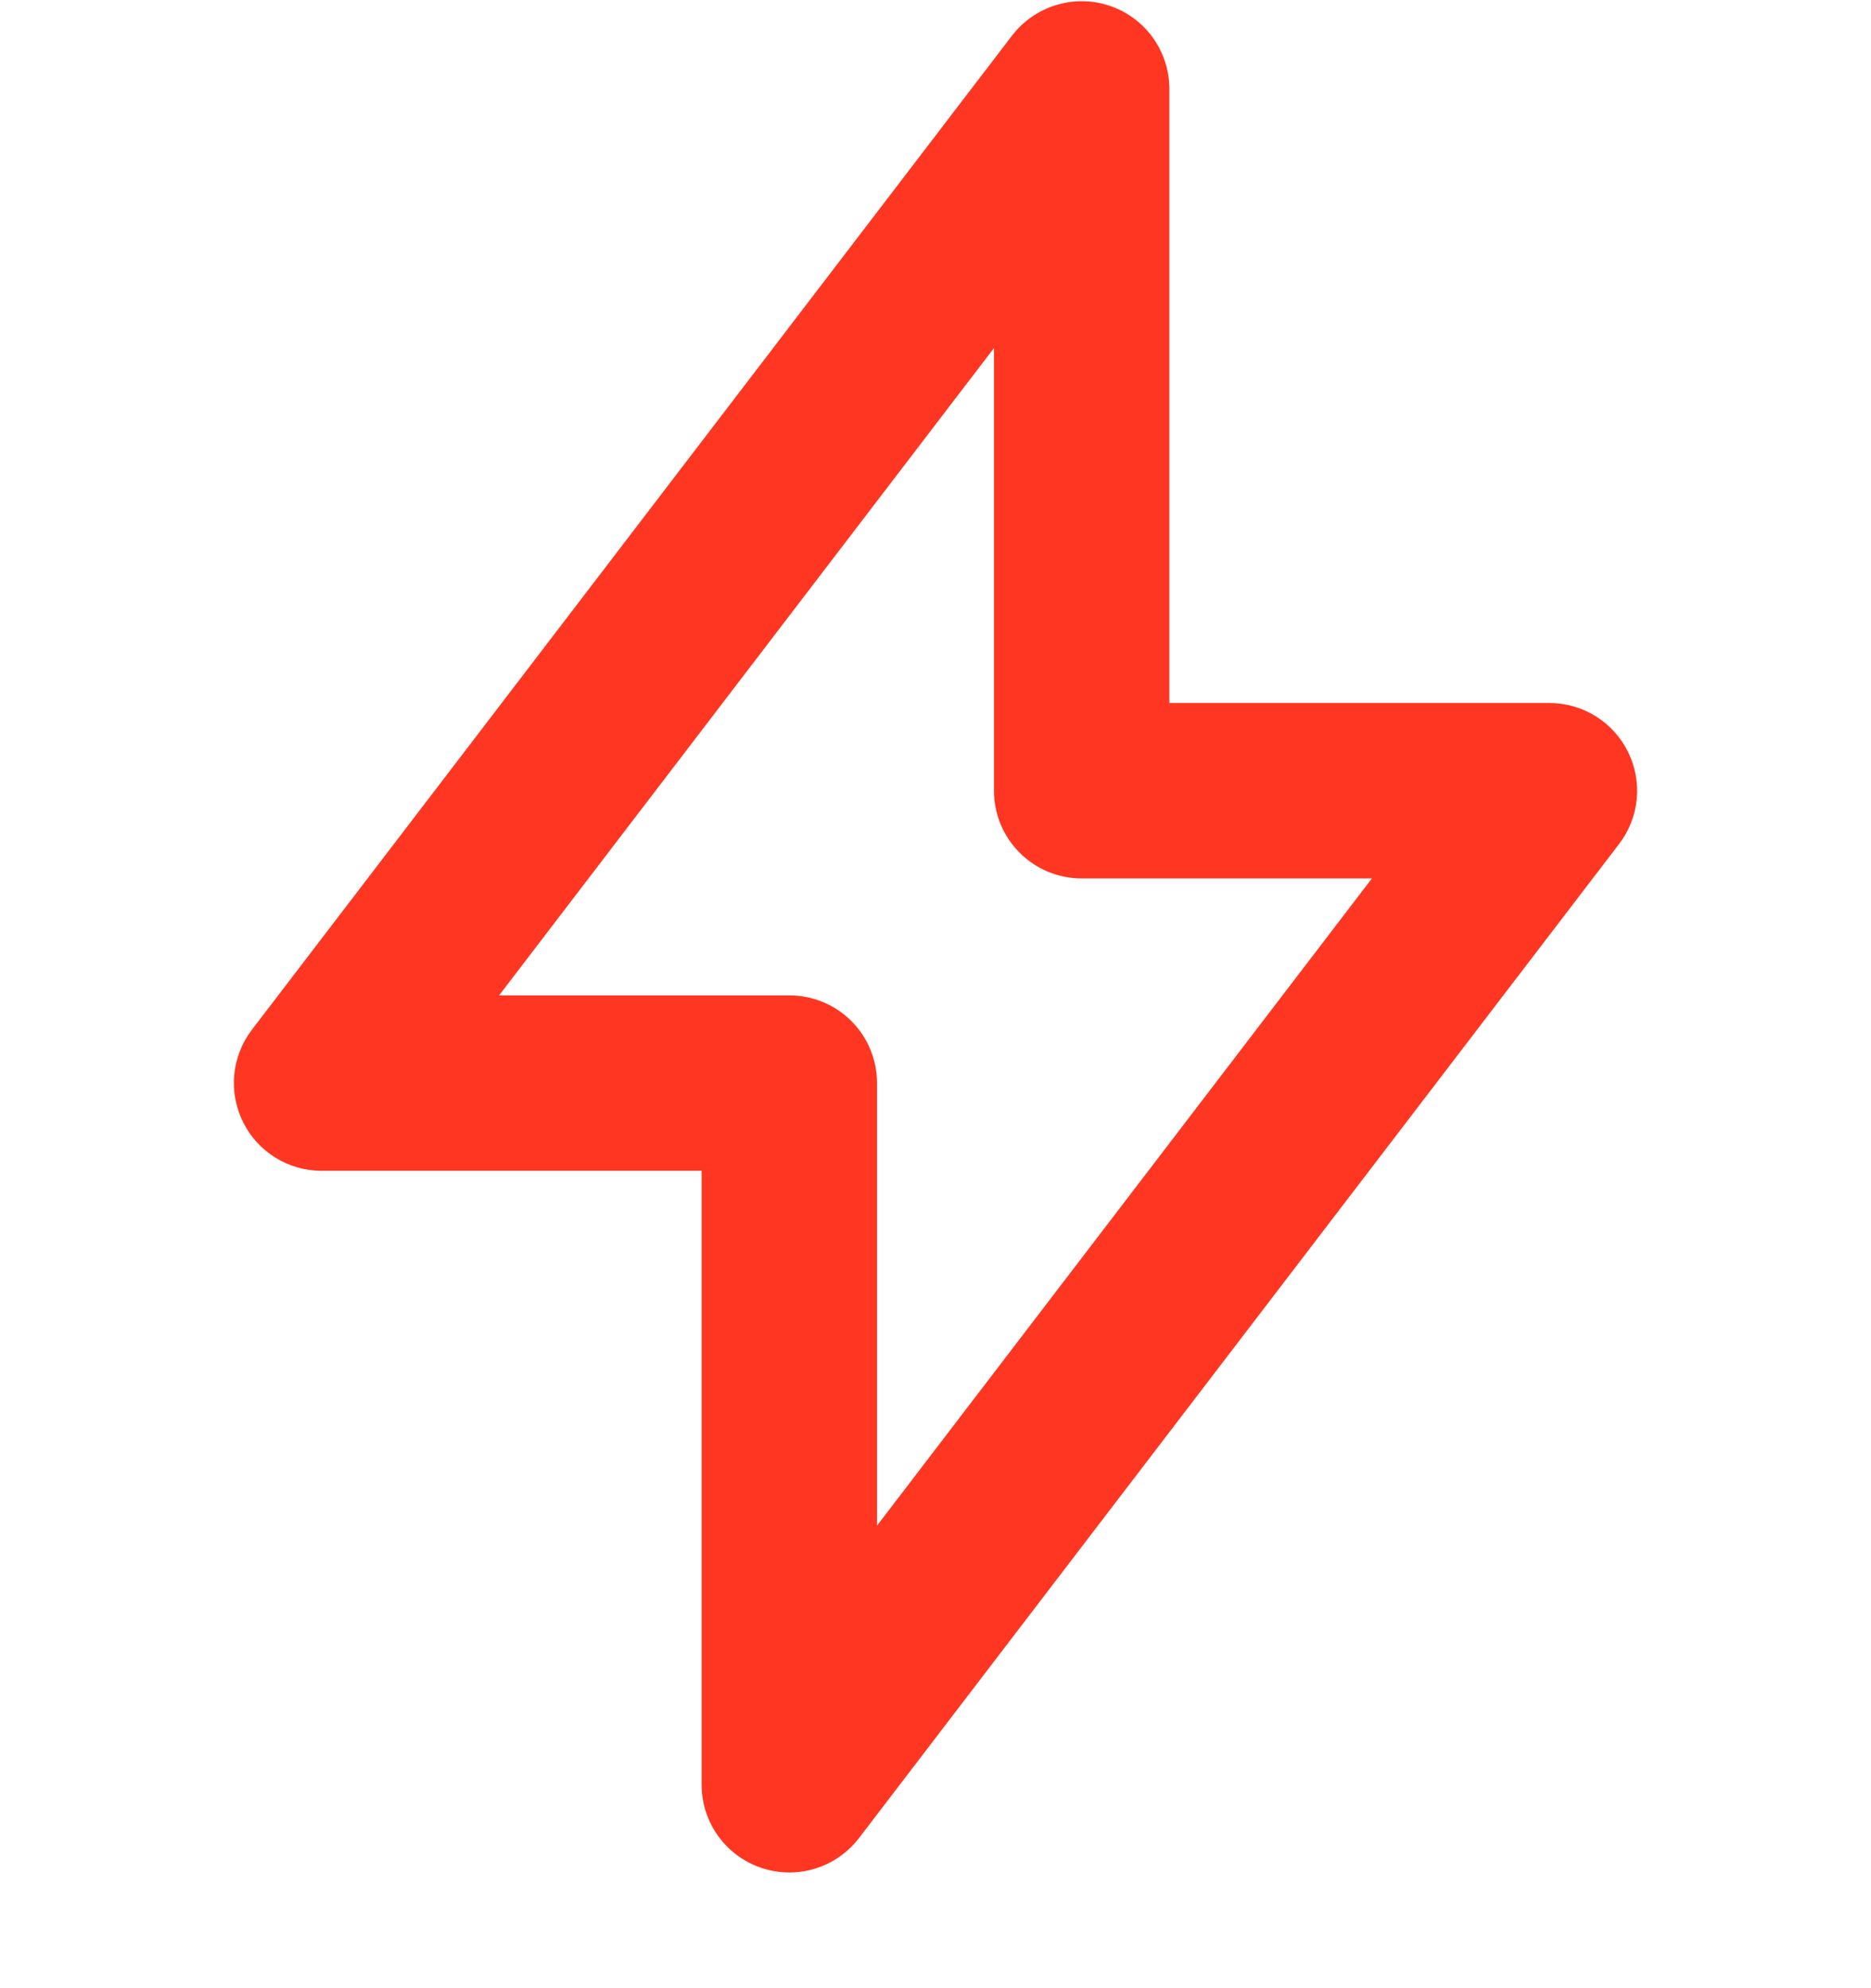
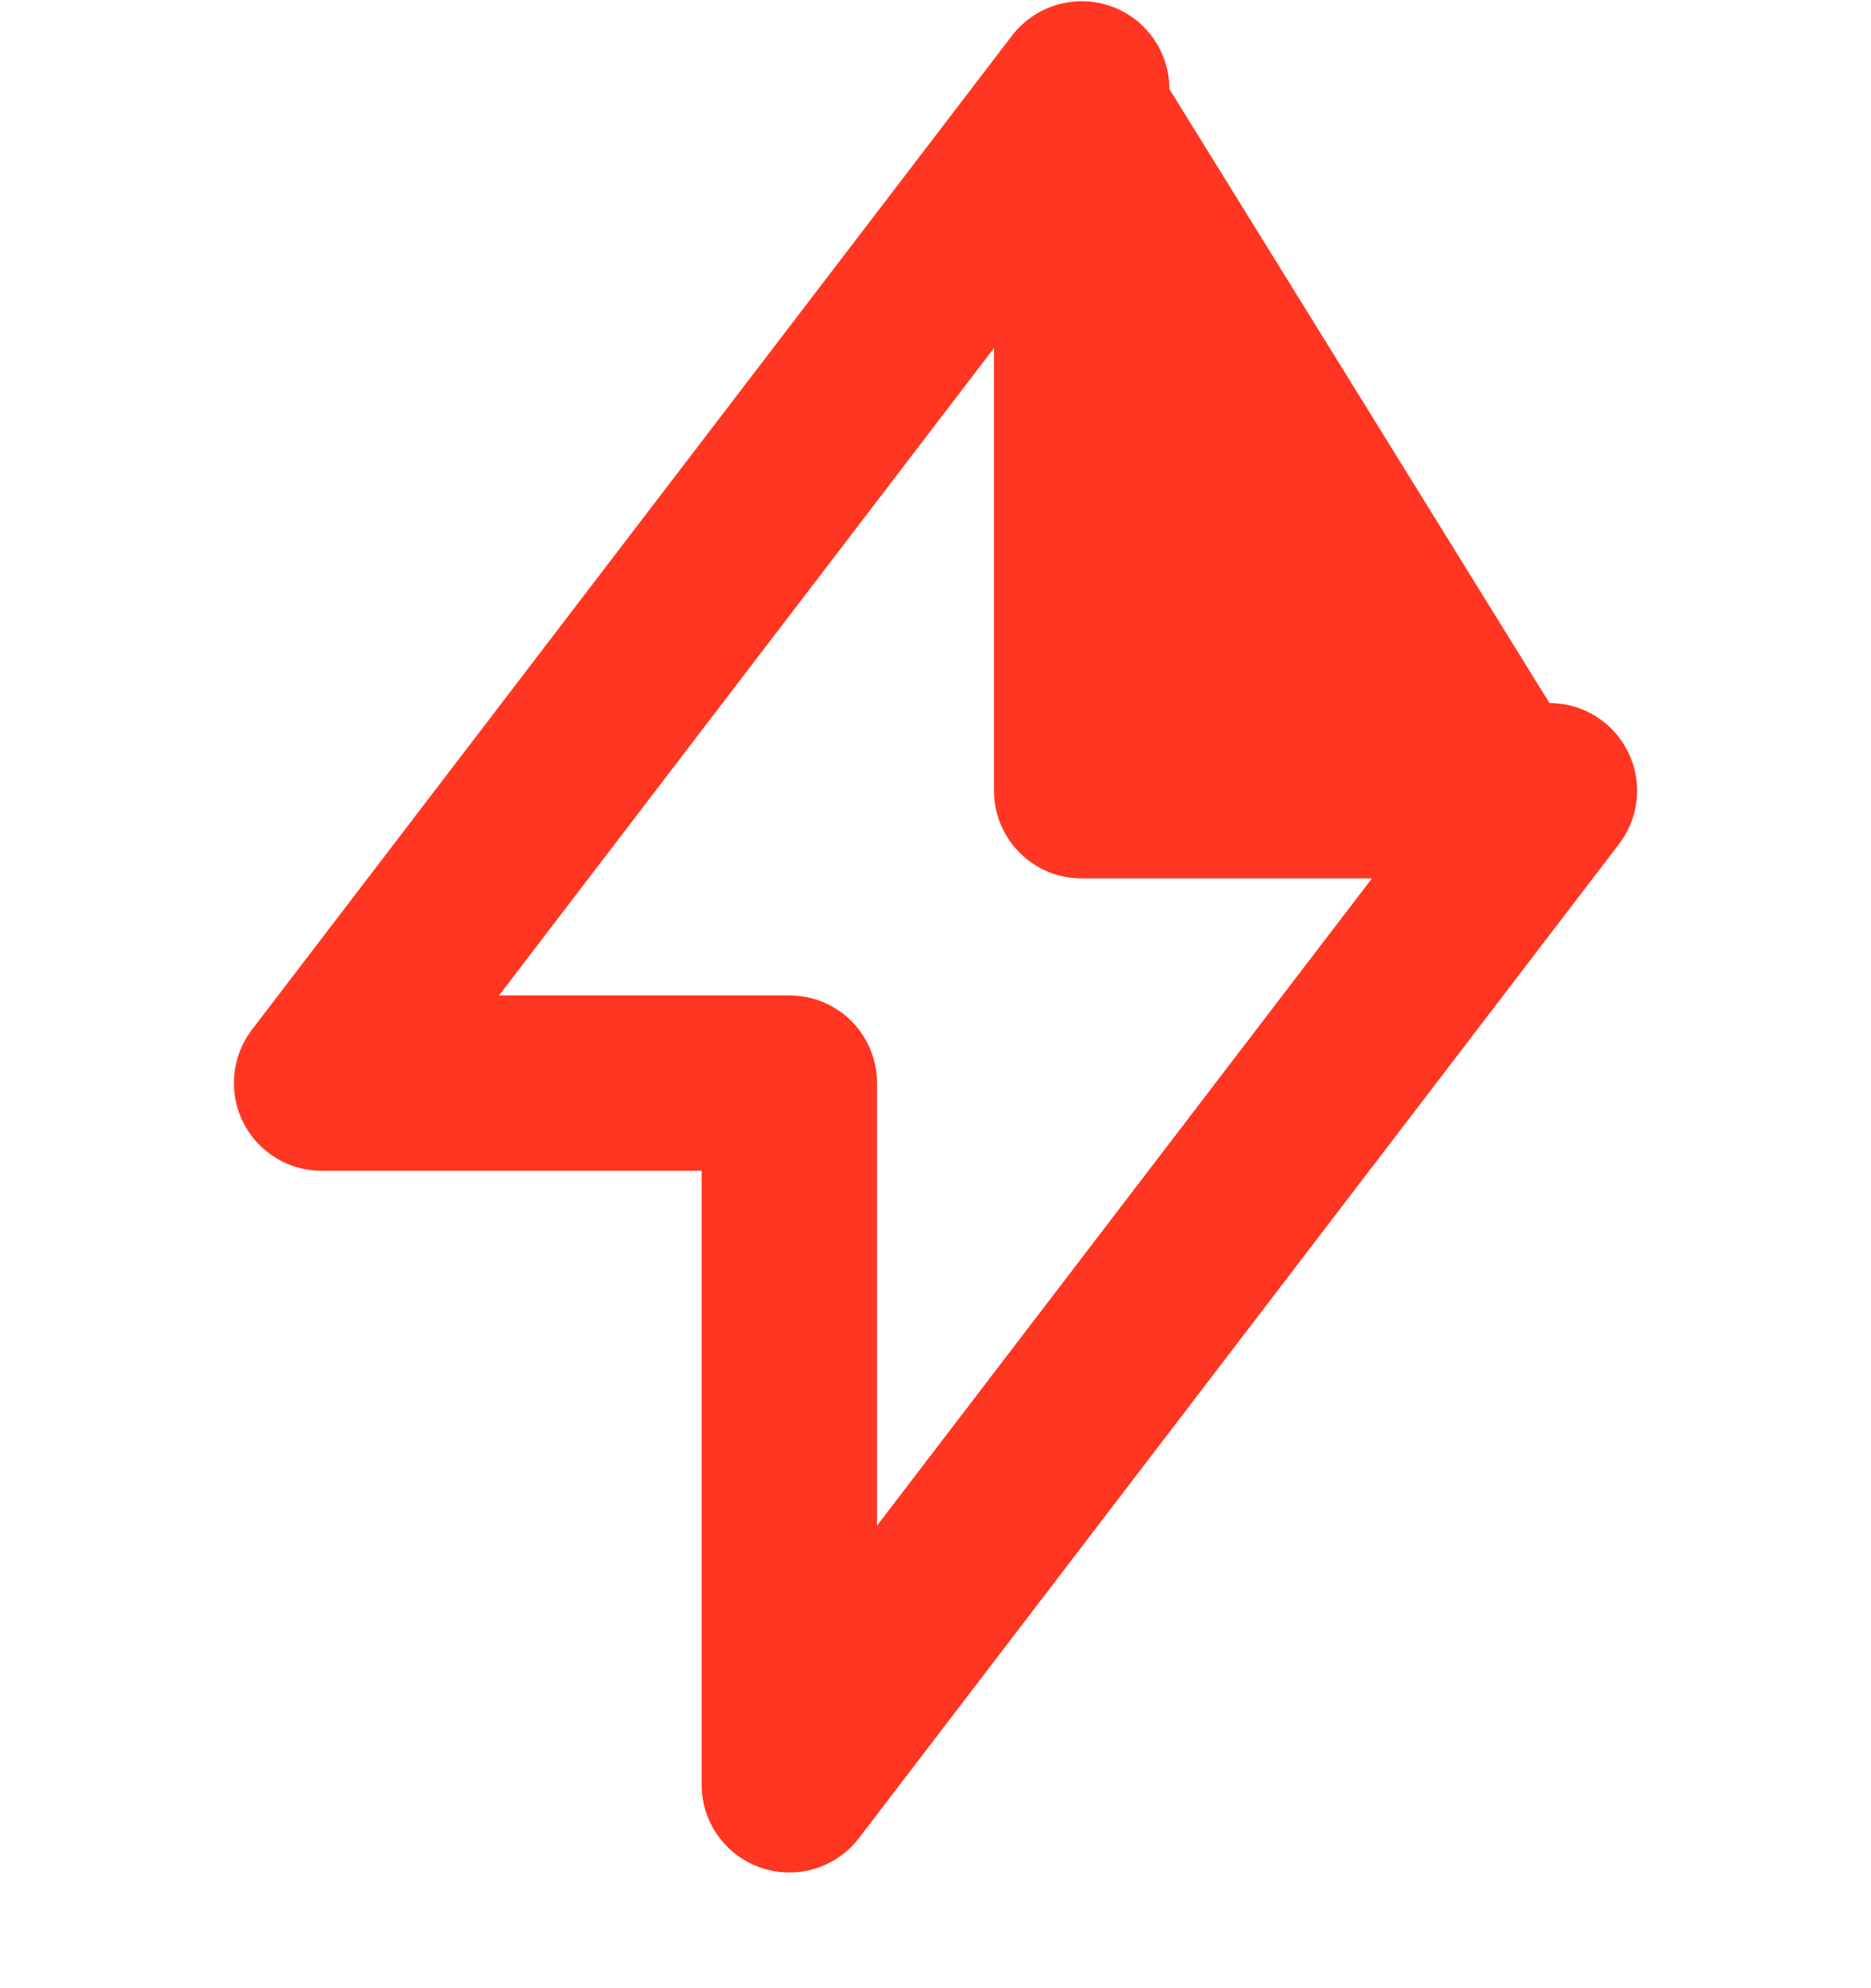
<svg xmlns="http://www.w3.org/2000/svg" width="16" height="17" viewBox="0 0 16 17" fill="none">
-   <path fill-rule="evenodd" clip-rule="evenodd" d="M9.491 0.05C9.795 0.153 10 0.439 10 0.761V6.011L13.25 6.011C13.535 6.011 13.796 6.173 13.922 6.429C14.049 6.684 14.019 6.99 13.846 7.216L7.346 15.716C7.15 15.972 6.814 16.074 6.51 15.971C6.205 15.868 6 15.582 6 15.261L6 10.011H2.75C2.465 10.011 2.204 9.849 2.078 9.593C1.951 9.337 1.981 9.032 2.154 8.805L8.654 0.305C8.85 0.05 9.186 -0.053 9.491 0.05ZM4.268 8.511H6.75C6.949 8.511 7.14 8.59 7.28 8.73C7.421 8.871 7.5 9.062 7.5 9.261L7.5 13.045L11.732 7.511L9.25 7.511C8.836 7.511 8.5 7.175 8.5 6.761V2.976L4.268 8.511Z" fill="#FF3621" />
+   <path fill-rule="evenodd" clip-rule="evenodd" d="M9.491 0.05C9.795 0.153 10 0.439 10 0.761L13.25 6.011C13.535 6.011 13.796 6.173 13.922 6.429C14.049 6.684 14.019 6.99 13.846 7.216L7.346 15.716C7.15 15.972 6.814 16.074 6.51 15.971C6.205 15.868 6 15.582 6 15.261L6 10.011H2.75C2.465 10.011 2.204 9.849 2.078 9.593C1.951 9.337 1.981 9.032 2.154 8.805L8.654 0.305C8.85 0.05 9.186 -0.053 9.491 0.05ZM4.268 8.511H6.75C6.949 8.511 7.14 8.59 7.28 8.73C7.421 8.871 7.5 9.062 7.5 9.261L7.5 13.045L11.732 7.511L9.25 7.511C8.836 7.511 8.5 7.175 8.5 6.761V2.976L4.268 8.511Z" fill="#FF3621" />
</svg>